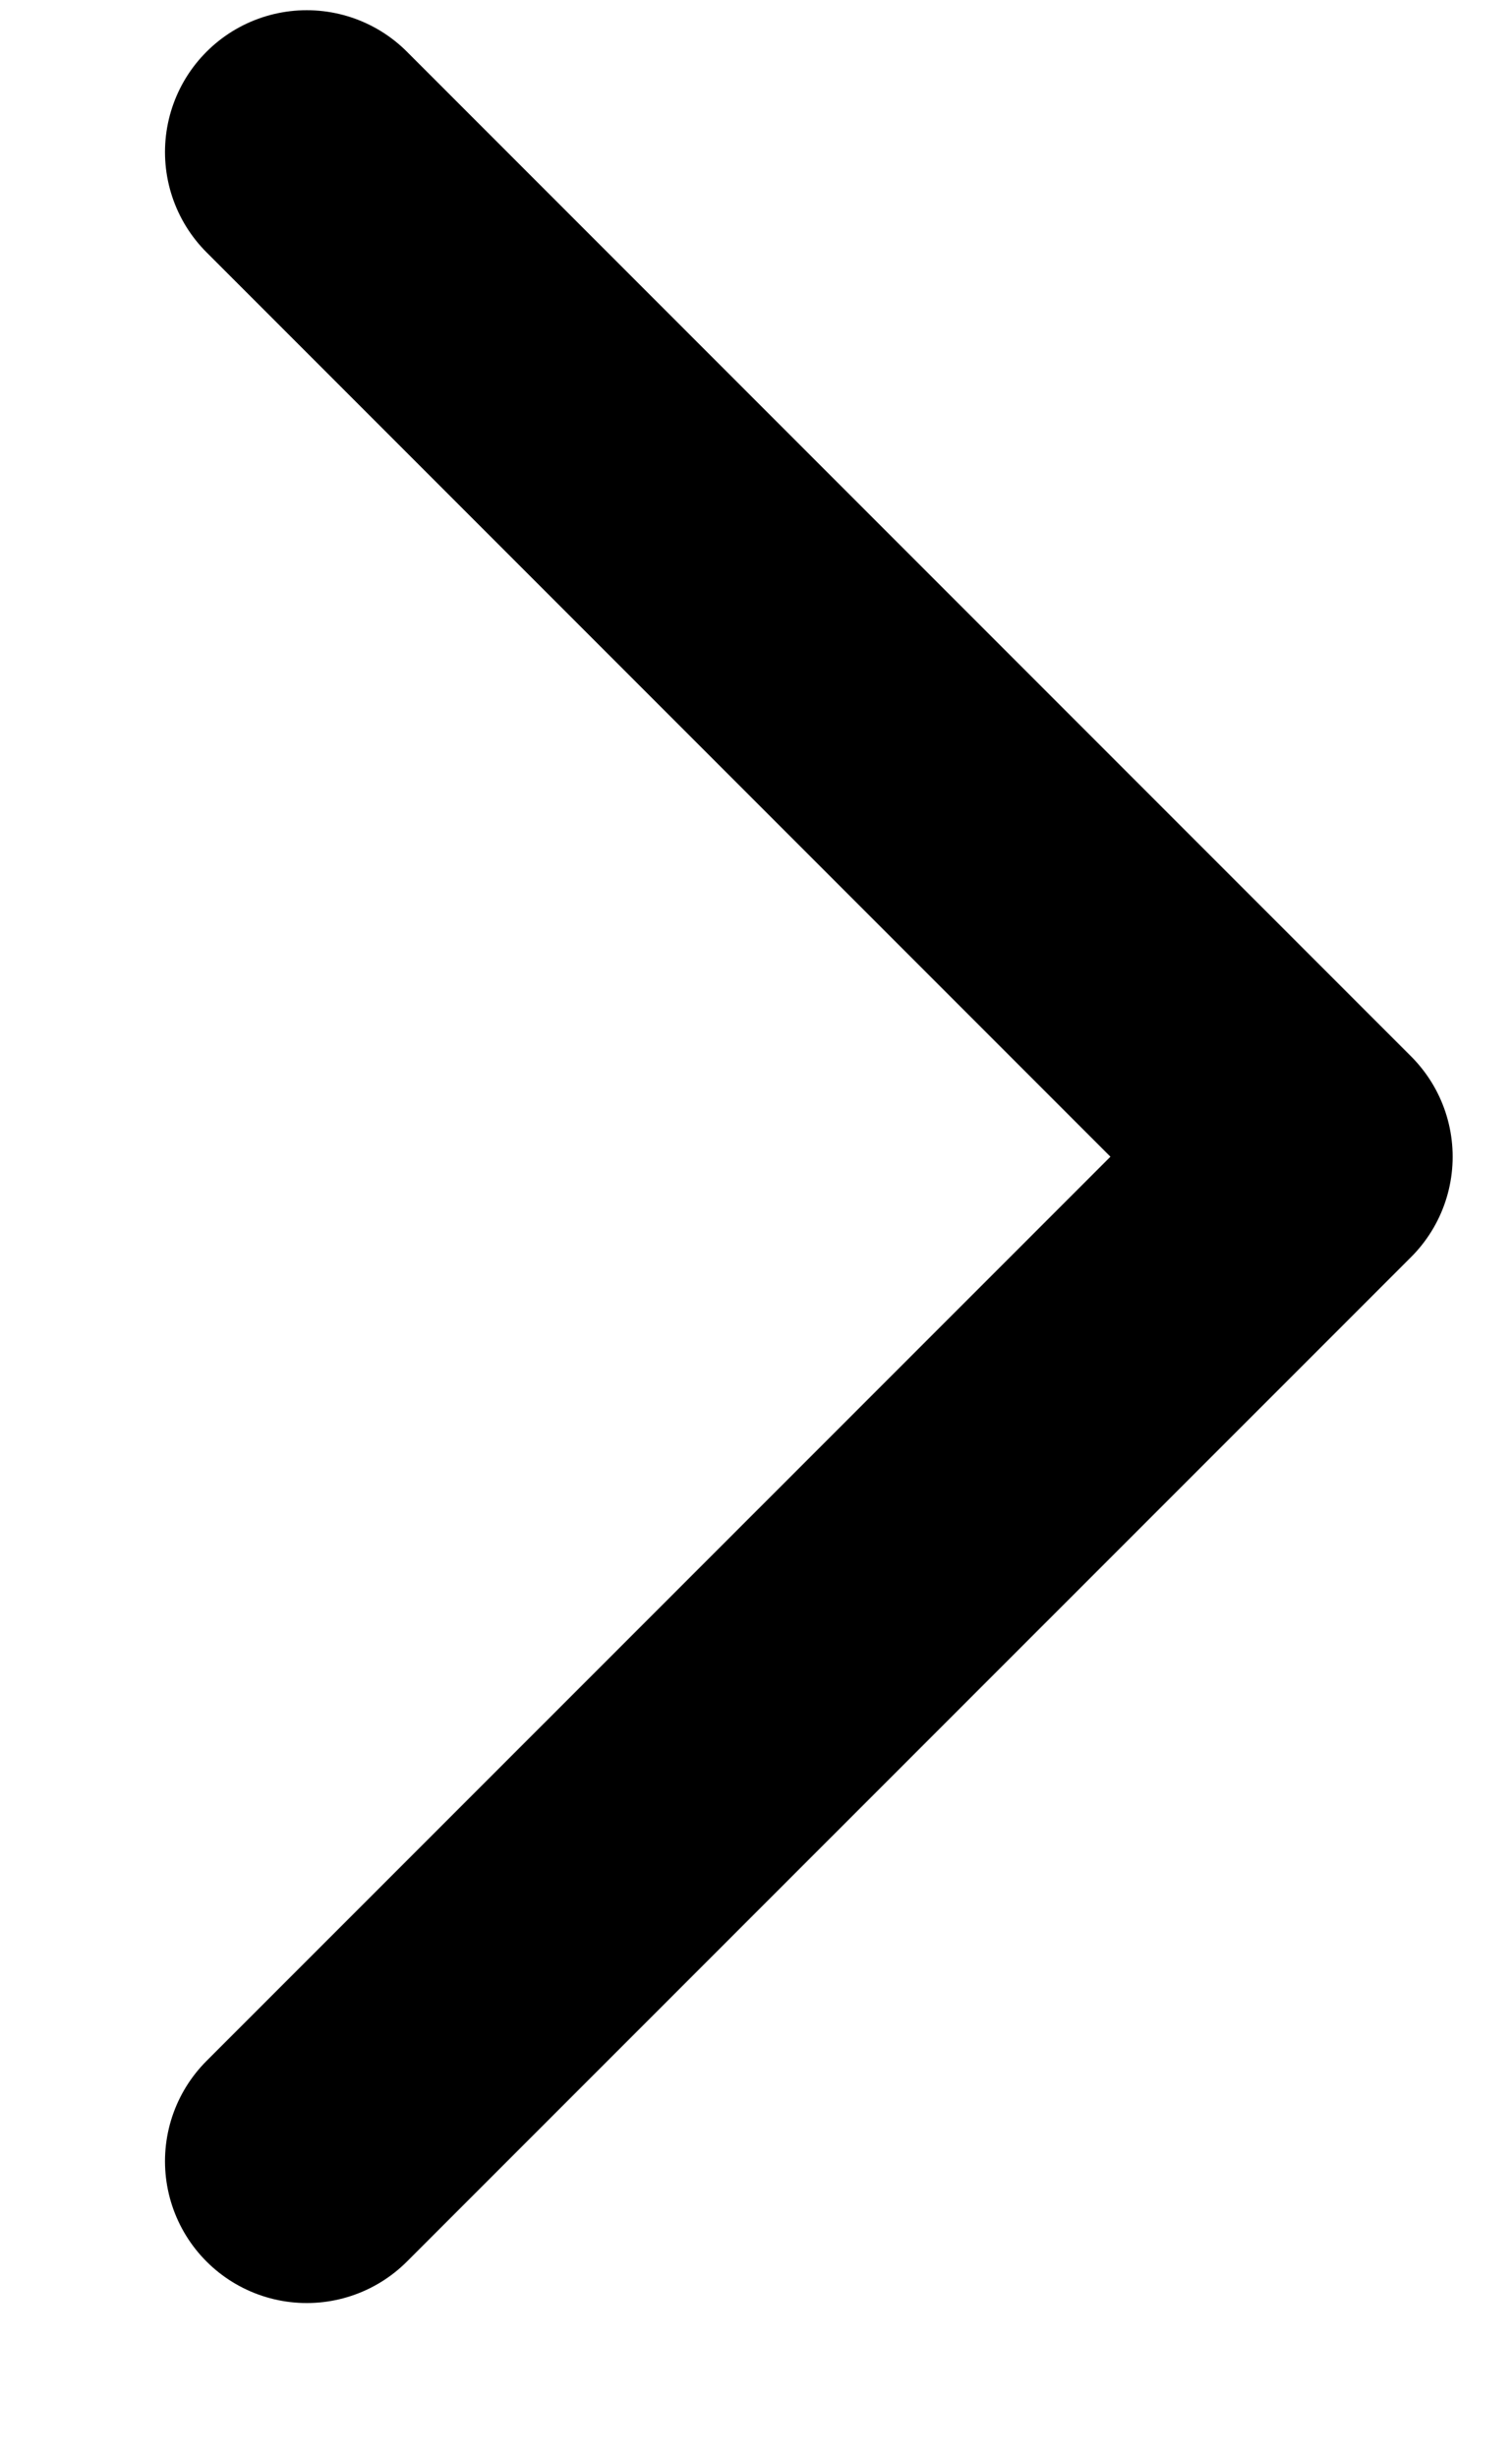
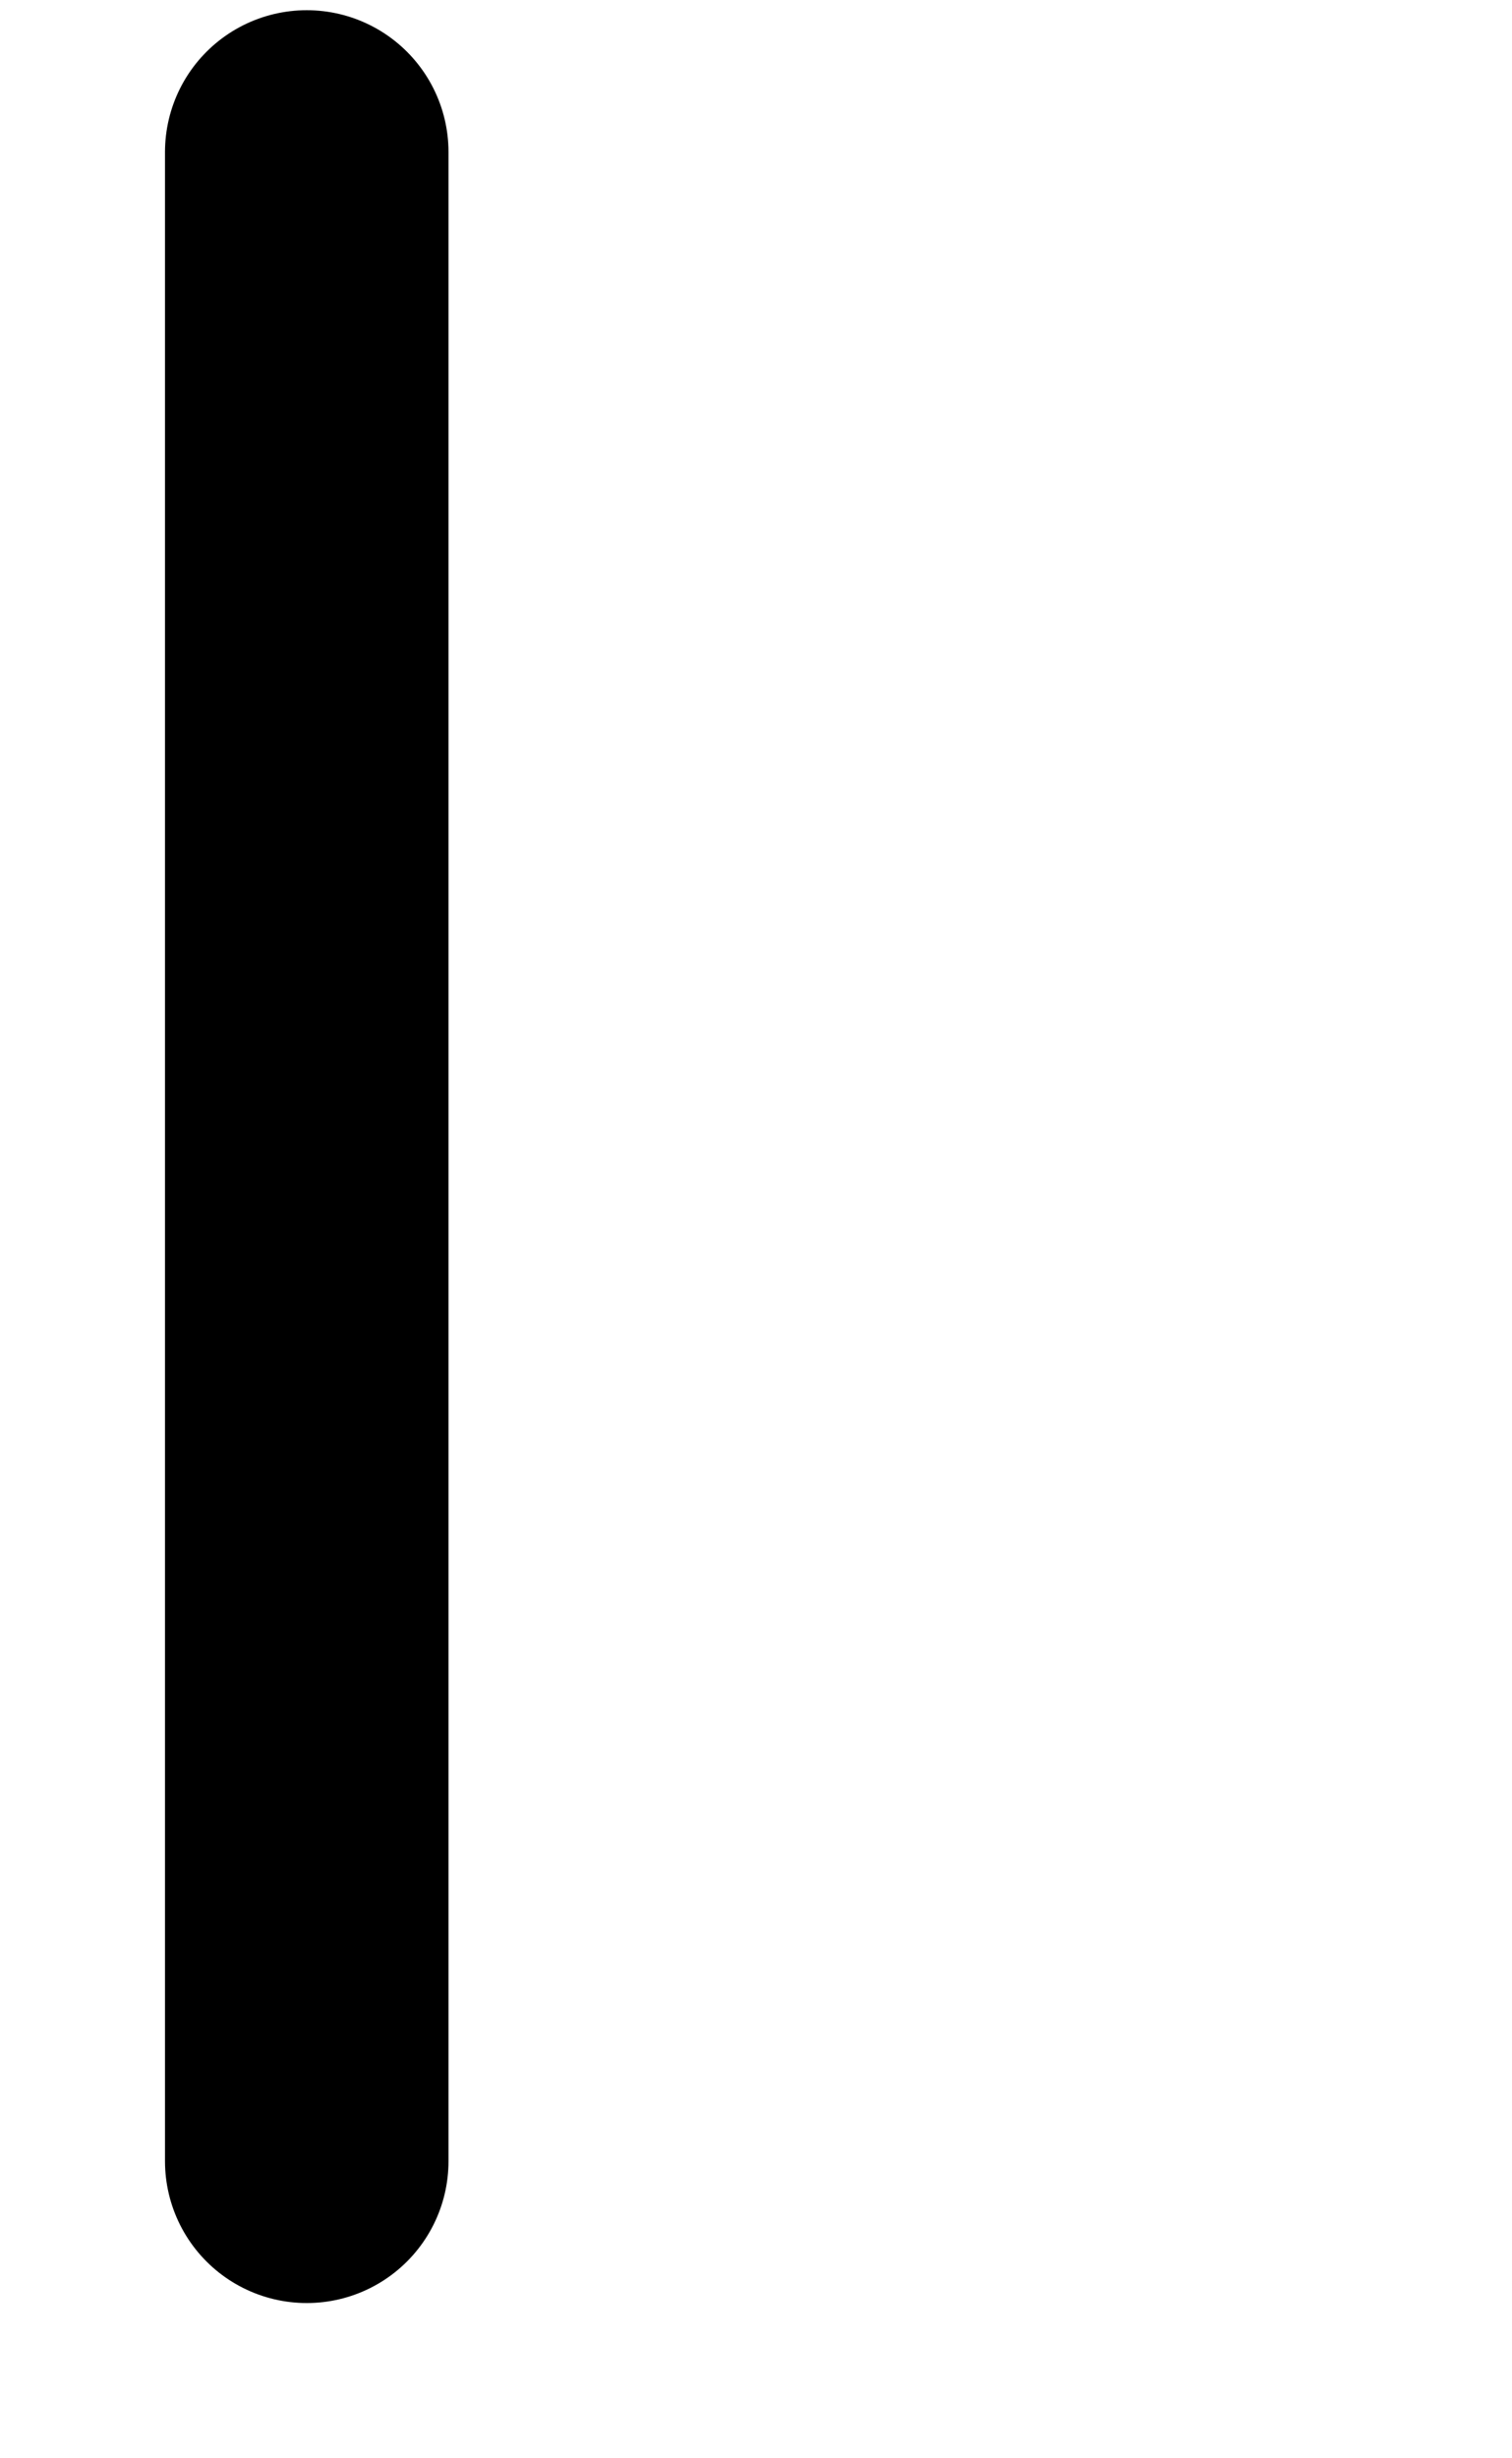
<svg xmlns="http://www.w3.org/2000/svg" width="8" height="13" viewBox="0 0 8 13" fill="none">
-   <path d="M1.623 0.804L6.936 6.117L1.623 11.429" stroke="black" stroke-width="1.5" stroke-linecap="round" stroke-linejoin="round" />
+   <path d="M1.623 0.804L1.623 11.429" stroke="black" stroke-width="1.5" stroke-linecap="round" stroke-linejoin="round" />
</svg>